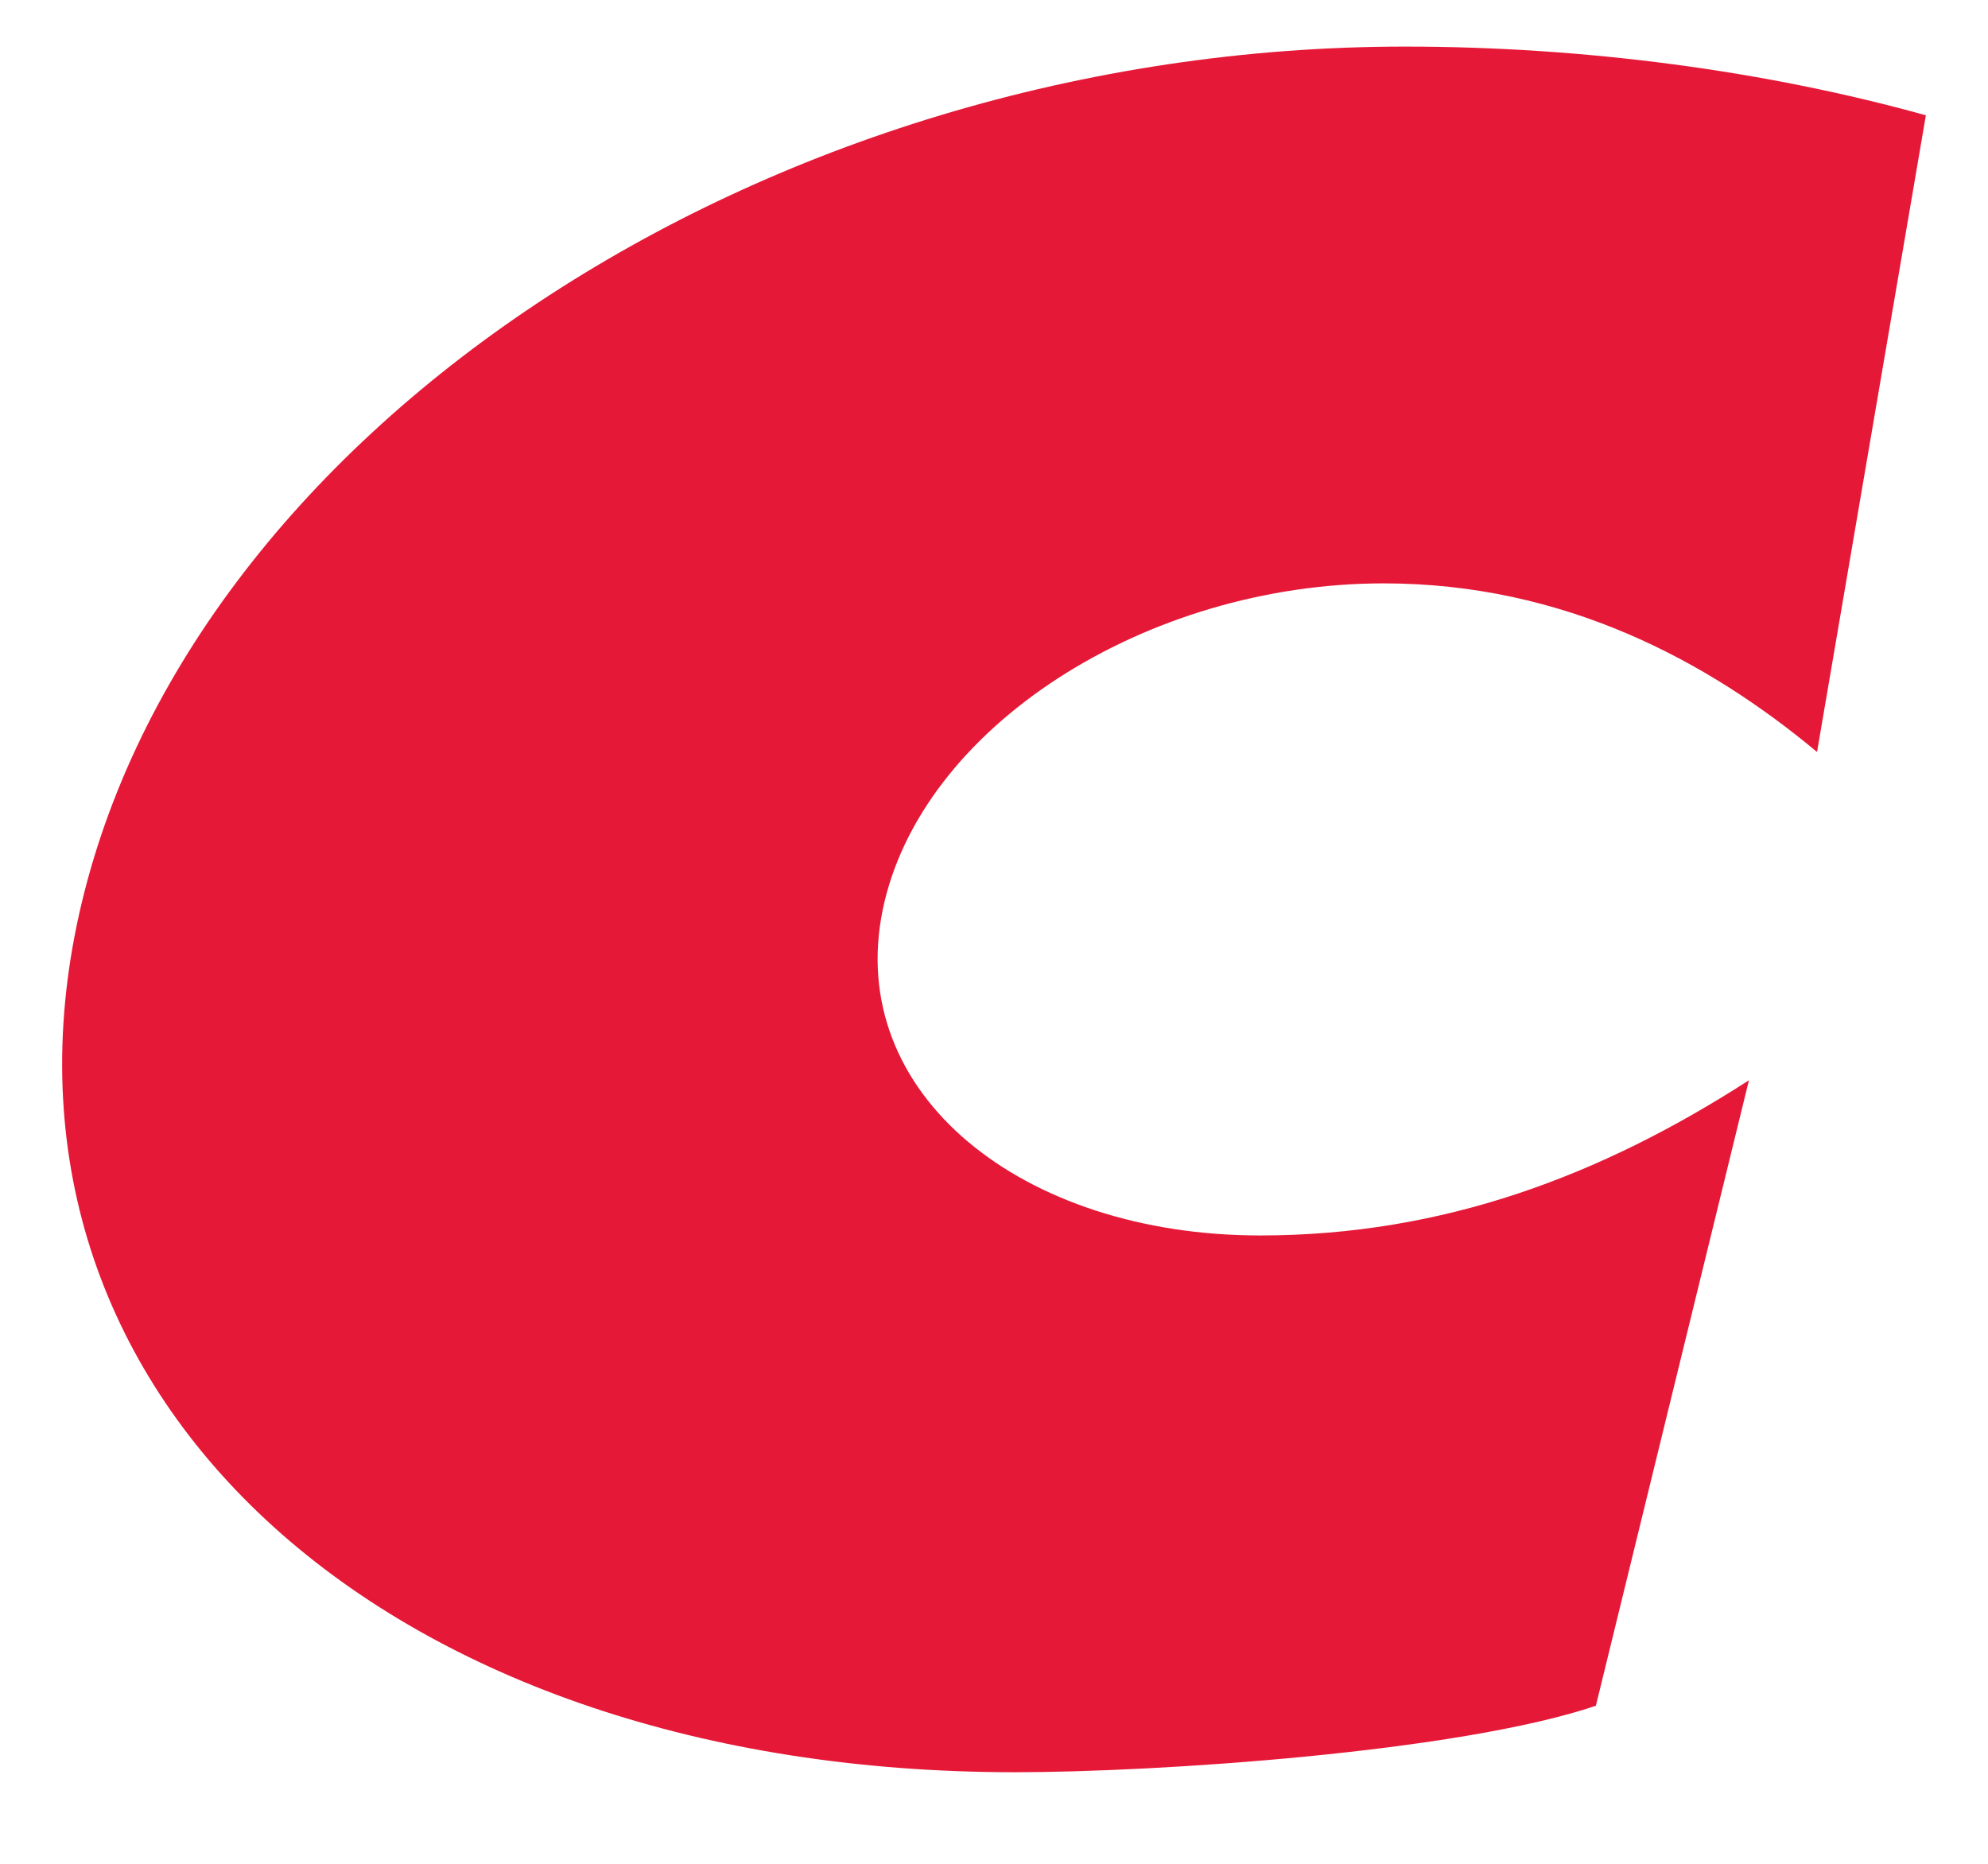
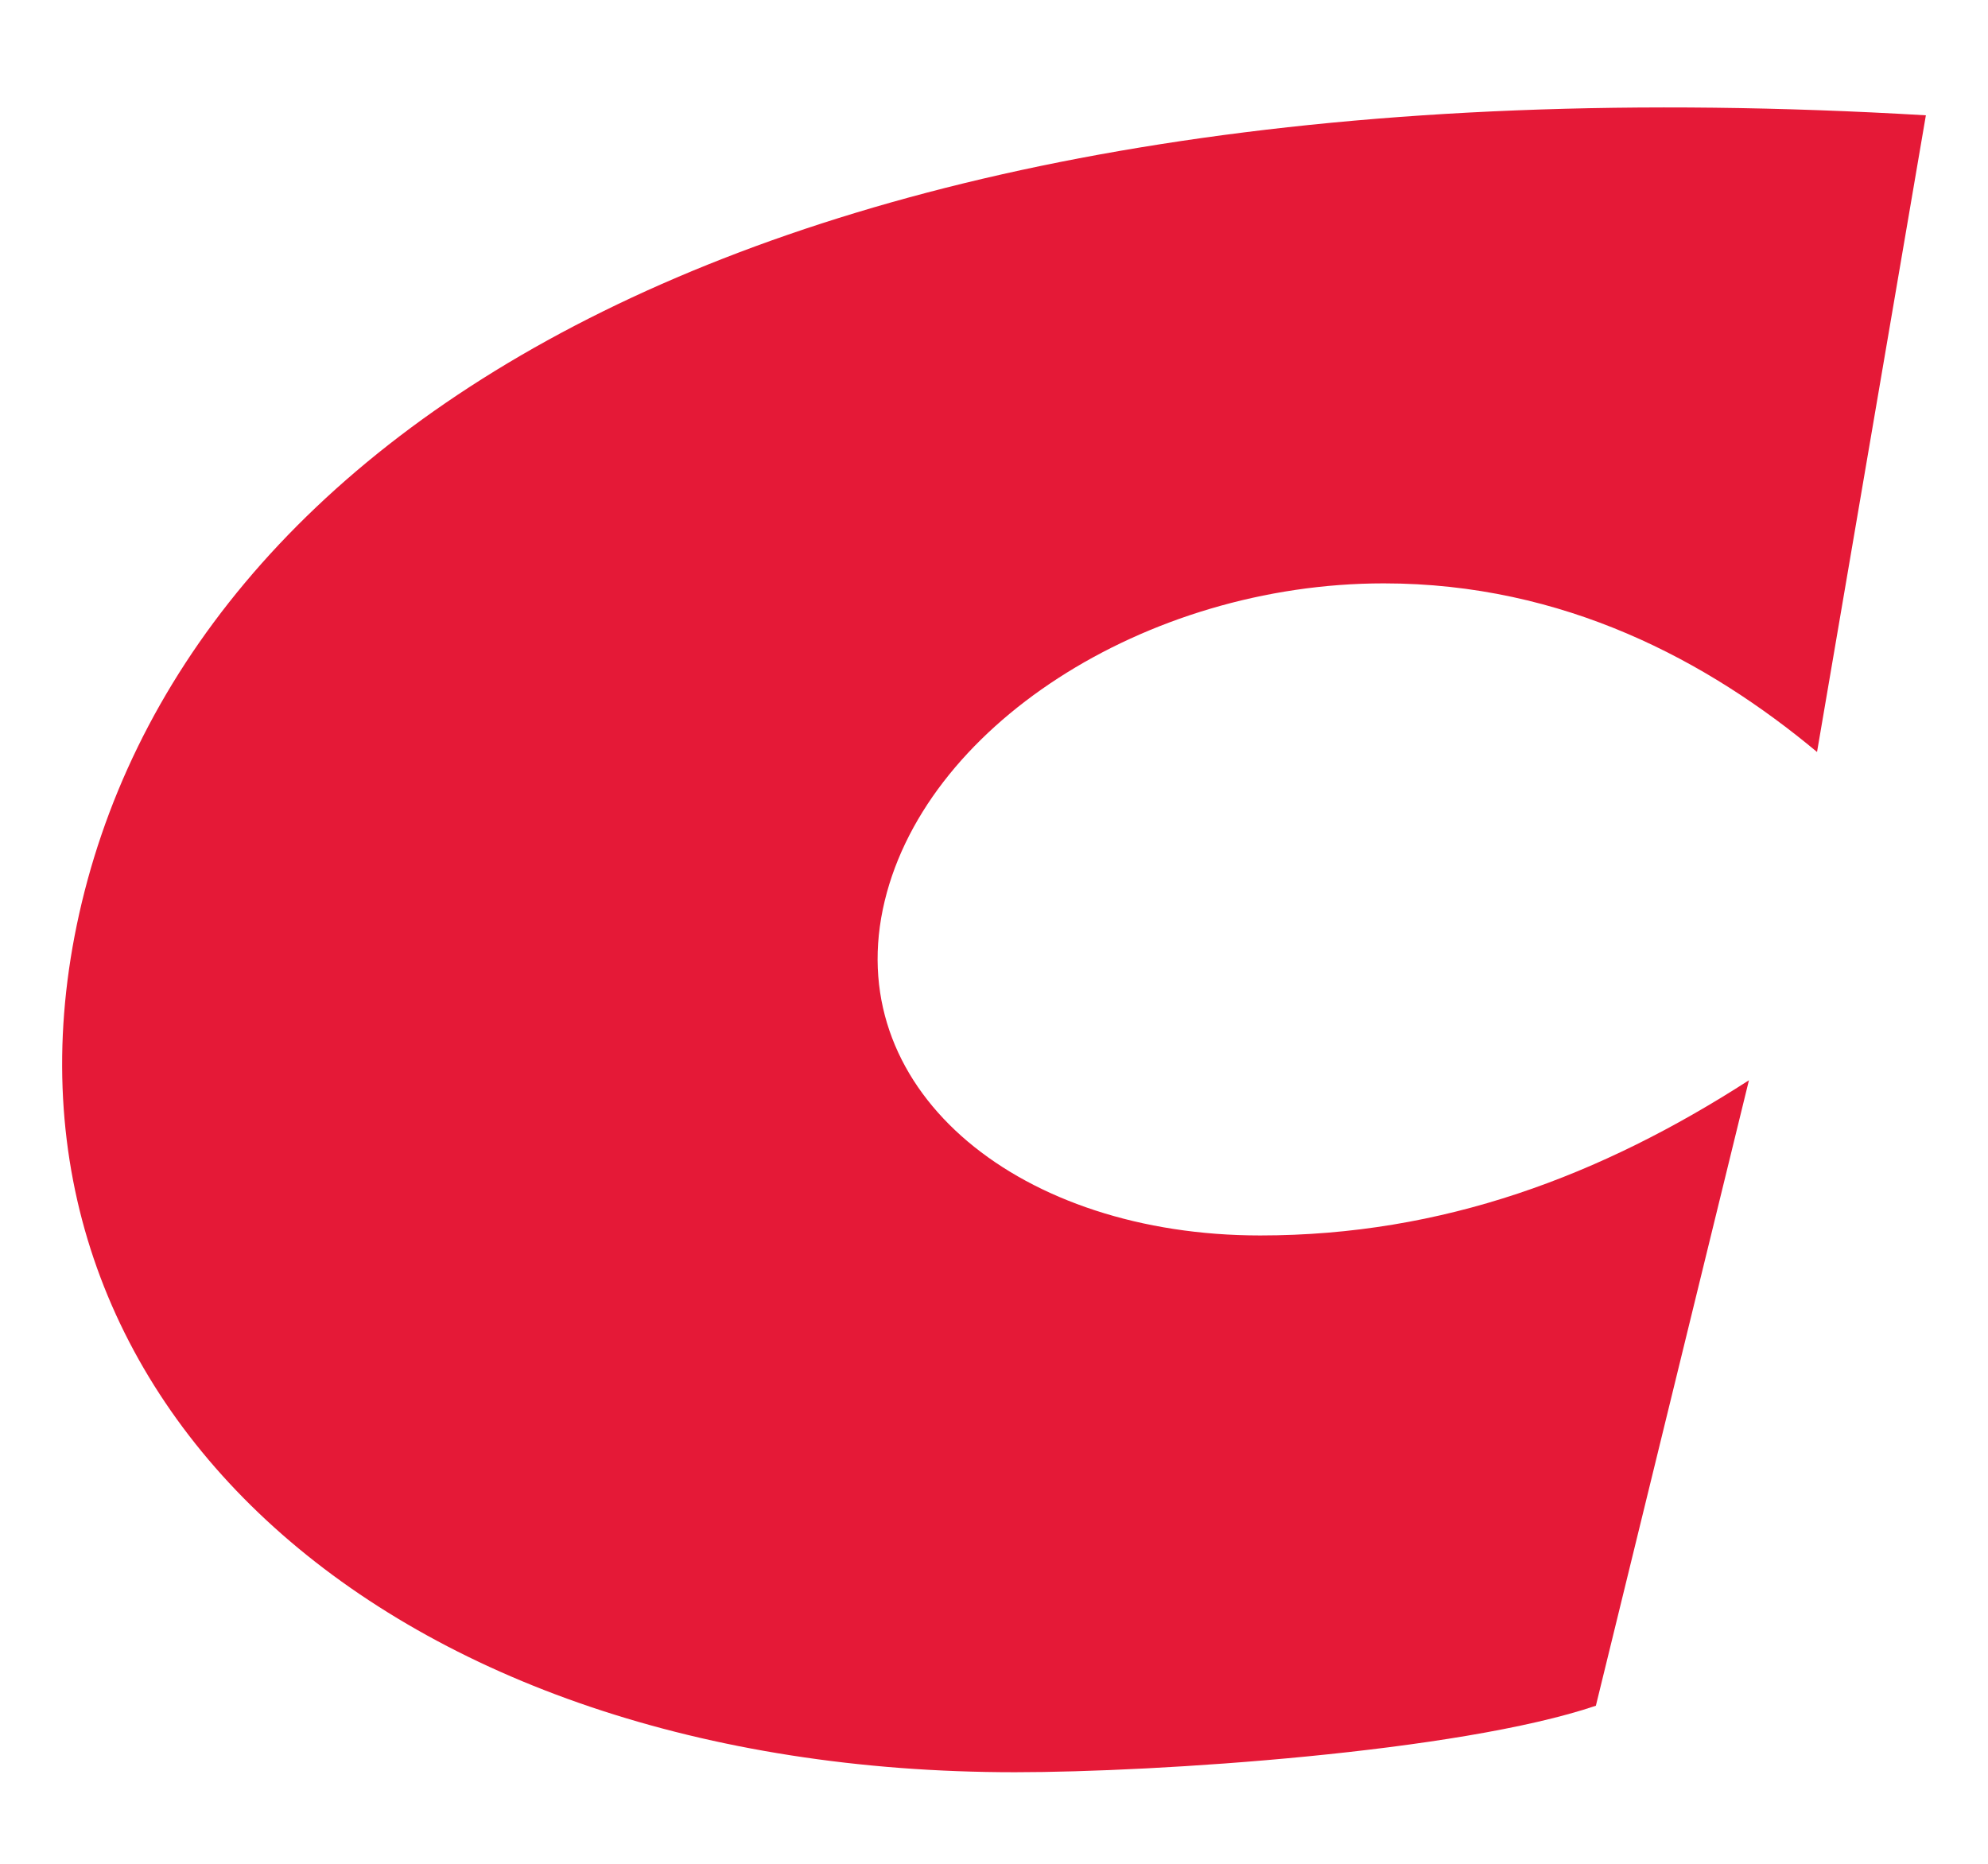
<svg xmlns="http://www.w3.org/2000/svg" width="16" height="15" viewBox="0 0 16 15" fill="none">
-   <path fill-rule="evenodd" clip-rule="evenodd" d="M15.5 0.928C14.217 0.571 12.759 0.375 11.308 0.375C6.135 0.375 1.434 3.517 0.618 7.444C-0.178 11.282 3.135 14.263 8.168 14.263C9.315 14.263 11.736 14.102 12.844 13.728L14.076 8.694C12.886 9.461 11.616 9.943 10.142 9.943C8.222 9.943 6.798 8.801 7.105 7.319C7.409 5.856 9.218 4.695 11.137 4.695C12.588 4.695 13.746 5.32 14.624 6.052L15.5 0.928Z" fill="#E51937" />
+   <path fill-rule="evenodd" clip-rule="evenodd" d="M15.5 0.928C6.135 0.375 1.434 3.517 0.618 7.444C-0.178 11.282 3.135 14.263 8.168 14.263C9.315 14.263 11.736 14.102 12.844 13.728L14.076 8.694C12.886 9.461 11.616 9.943 10.142 9.943C8.222 9.943 6.798 8.801 7.105 7.319C7.409 5.856 9.218 4.695 11.137 4.695C12.588 4.695 13.746 5.32 14.624 6.052L15.5 0.928Z" fill="#E51937" />
</svg>